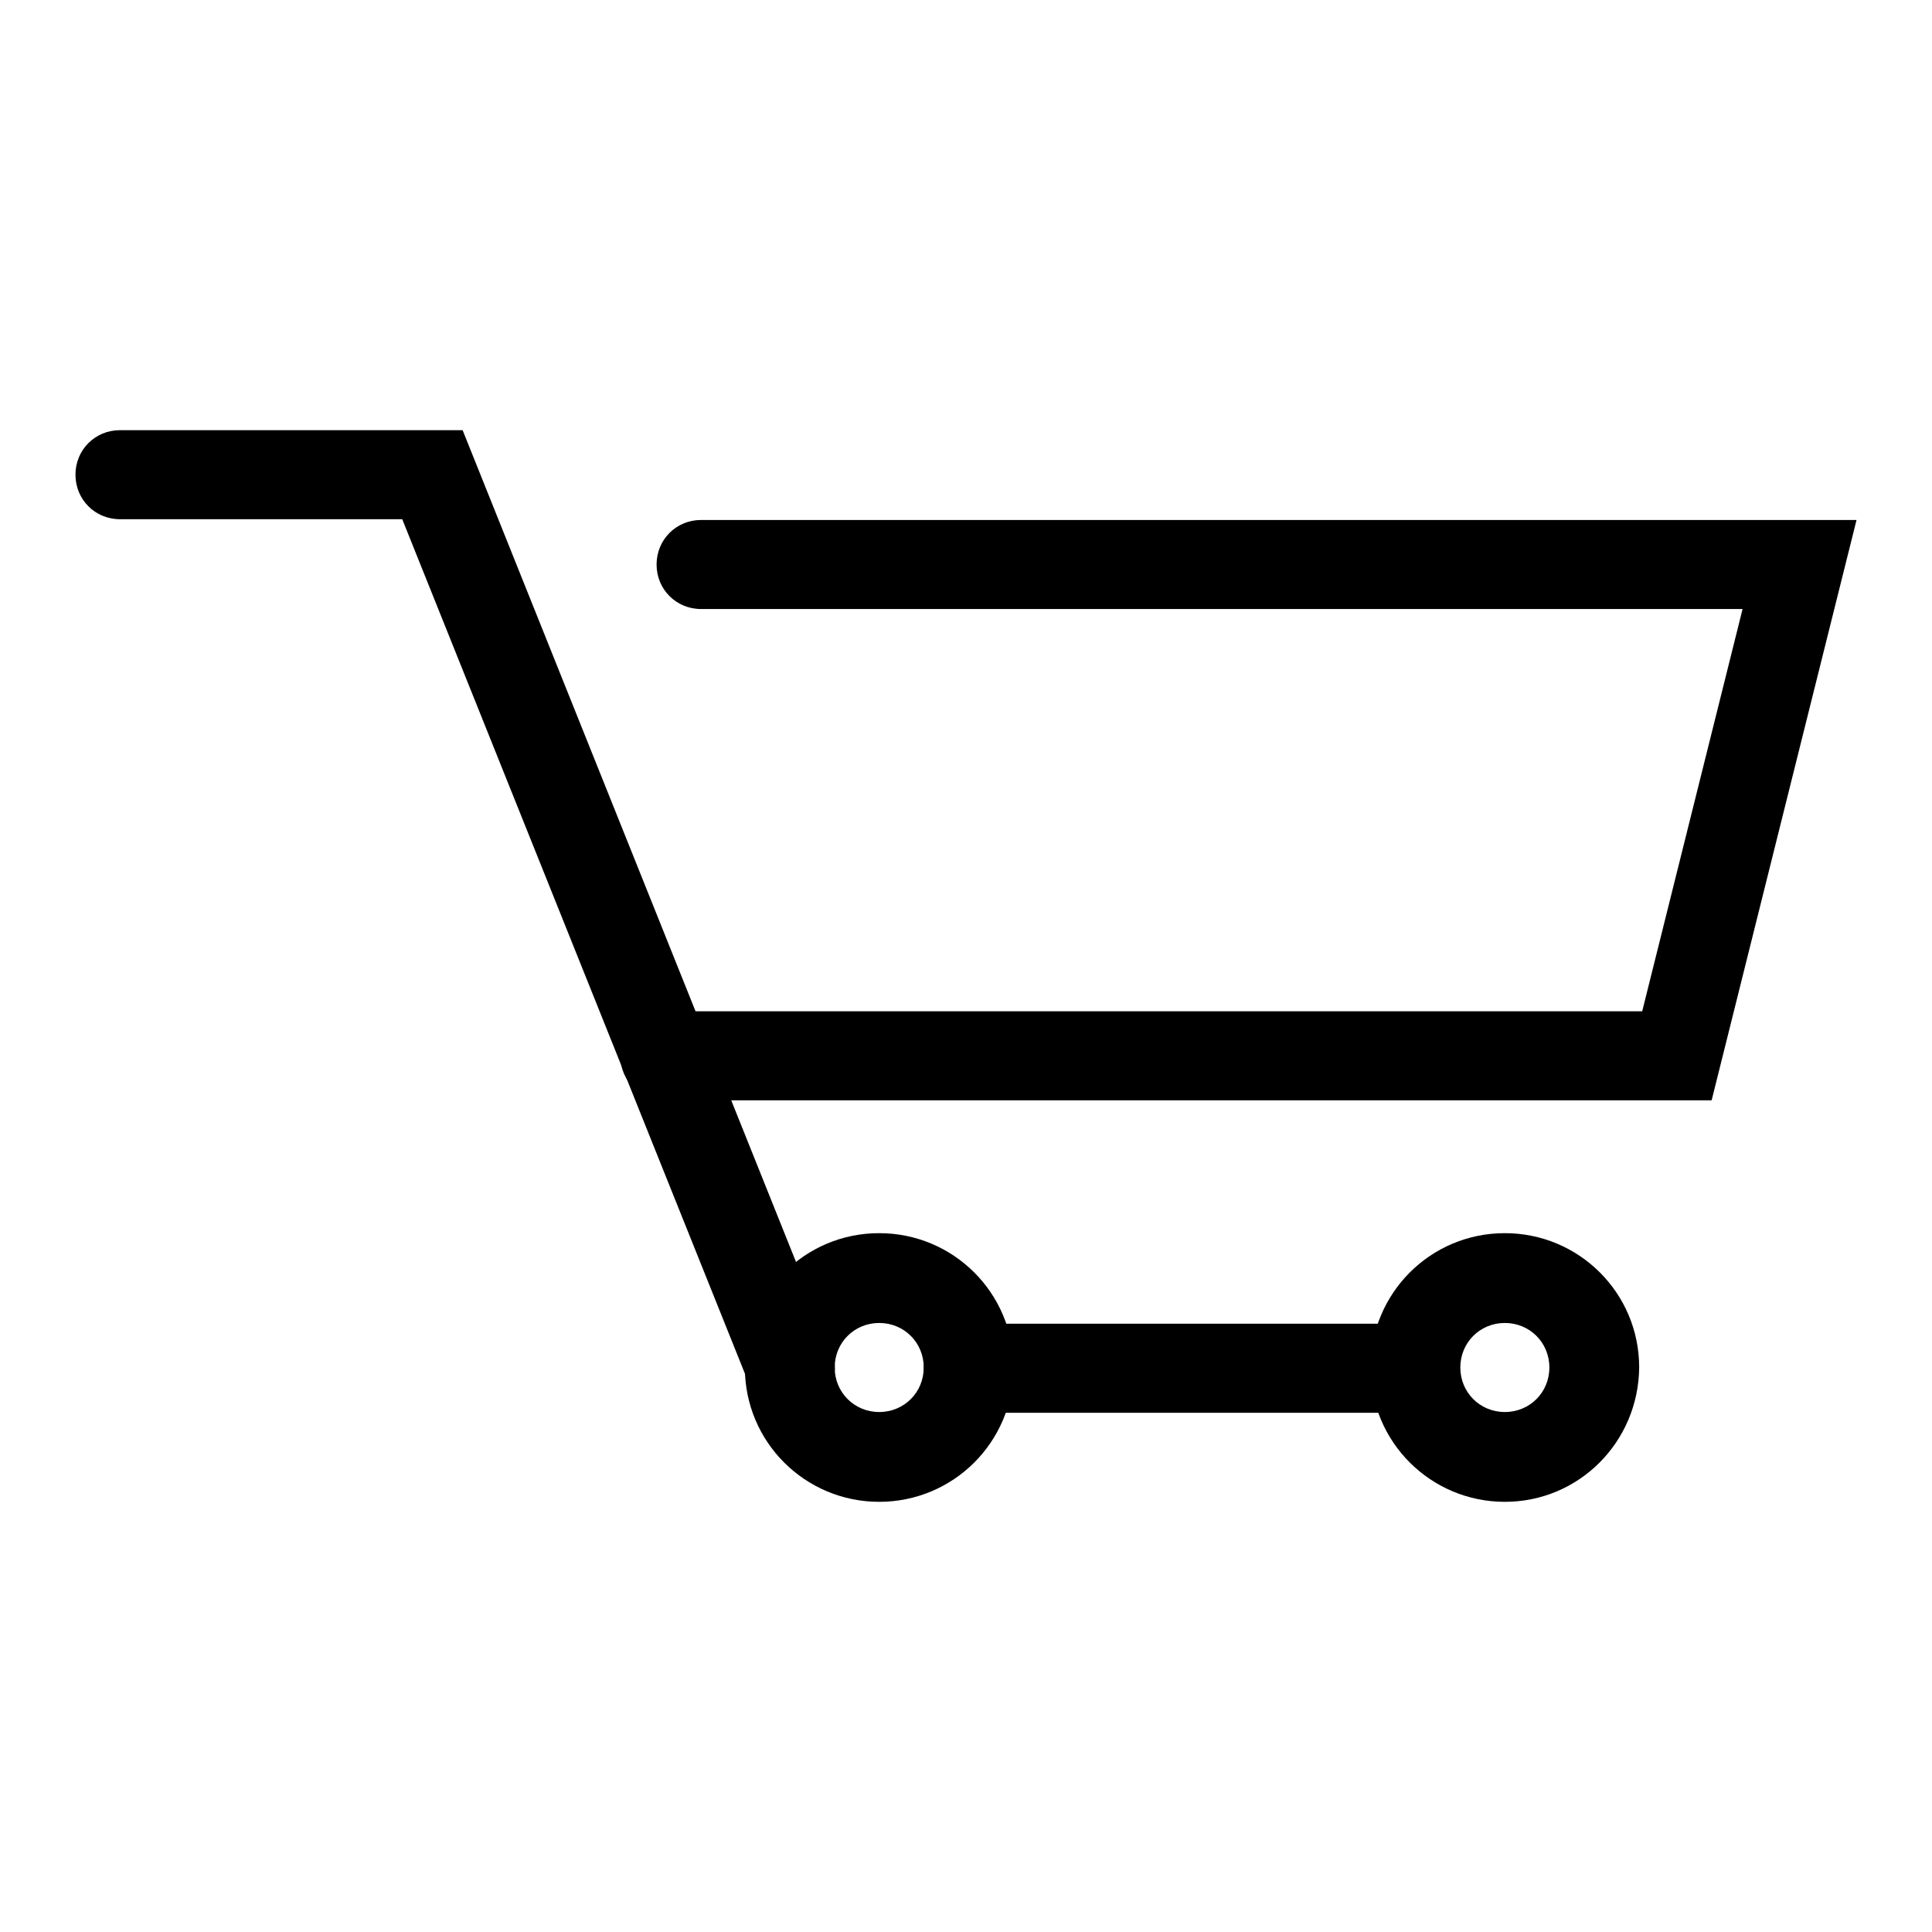
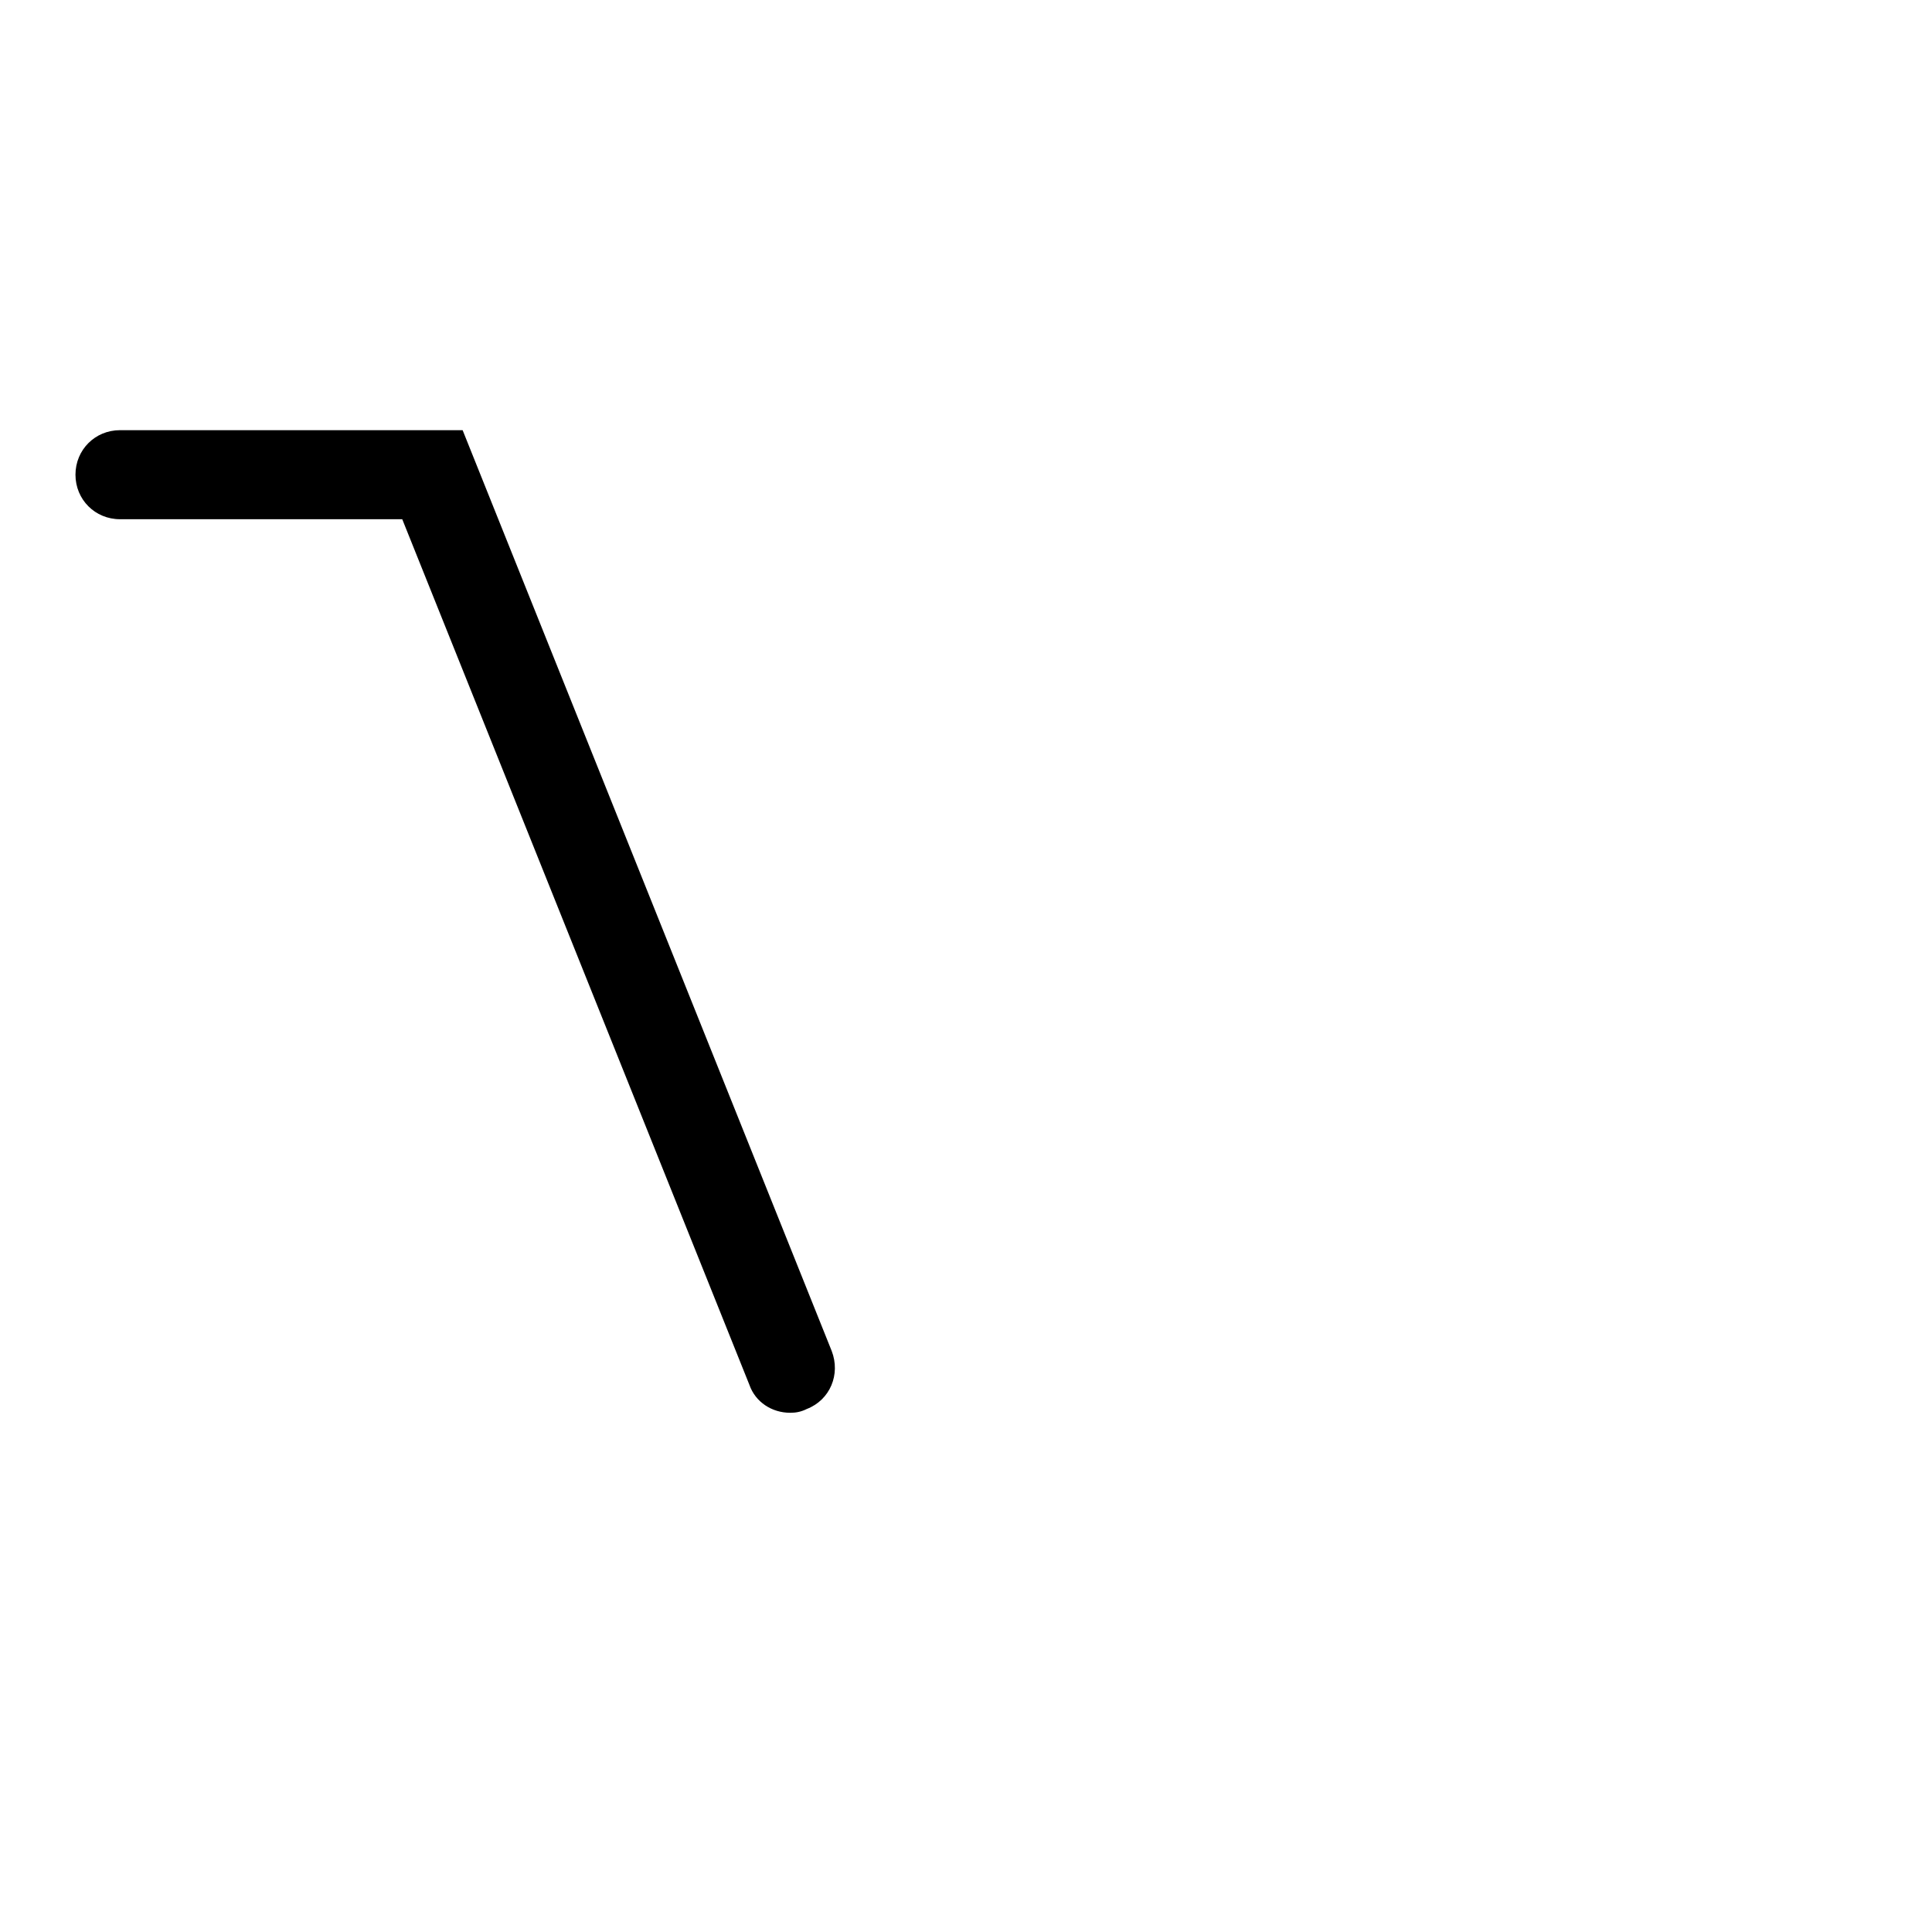
<svg xmlns="http://www.w3.org/2000/svg" version="1.1" x="0px" y="0px" viewBox="0 0 256 256" enable-background="new 0 0 256 256" xml:space="preserve">
  <g>
    <path fill="#000000" d="M104.7,187.2c-2.4,0-4.6-1.4-5.4-3.7L53.3,68.8H15.9c-3.3,0-5.9-2.6-5.9-5.9s2.6-5.9,5.9-5.9h45.4l48.9,122 c1.2,3.1-0.2,6.5-3.3,7.7C106.1,187.1,105.4,187.2,104.7,187.2z" />
-     <path fill="#000000" d="M116.5,199c-9.8,0-17.8-7.9-17.8-17.8c0-9.8,7.9-17.8,17.8-17.8c9.8,0,17.8,7.9,17.8,17.8 C134.3,191.1,126.3,199,116.5,199z M116.5,175.3c-3.3,0-5.9,2.6-5.9,5.9c0,3.3,2.6,5.9,5.9,5.9s5.9-2.6,5.9-5.9 C122.4,177.9,119.8,175.3,116.5,175.3z M199.4,199c-9.8,0-17.8-7.9-17.8-17.8c0-9.8,7.9-17.8,17.8-17.8c9.8,0,17.8,7.9,17.8,17.8 C217.1,191.1,209.2,199,199.4,199z M199.4,175.3c-3.3,0-5.9,2.6-5.9,5.9c0,3.3,2.6,5.9,5.9,5.9c3.3,0,5.9-2.6,5.9-5.9 C205.3,177.9,202.7,175.3,199.4,175.3z" />
-     <path fill="#000000" d="M187.5,187.2h-59.2c-3.3,0-5.9-2.6-5.9-5.9c0-3.3,2.6-5.9,5.9-5.9h59.2c3.3,0,5.9,2.6,5.9,5.9 C193.5,184.6,190.8,187.2,187.5,187.2z M226.8,145.8H88.1c-3.3,0-5.9-2.6-5.9-5.9c0-3.3,2.6-5.9,5.9-5.9h129.5l13.3-53.3h-138 c-3.3,0-5.9-2.6-5.9-5.9s2.6-5.9,5.9-5.9H246L226.8,145.8z" />
  </g>
</svg>